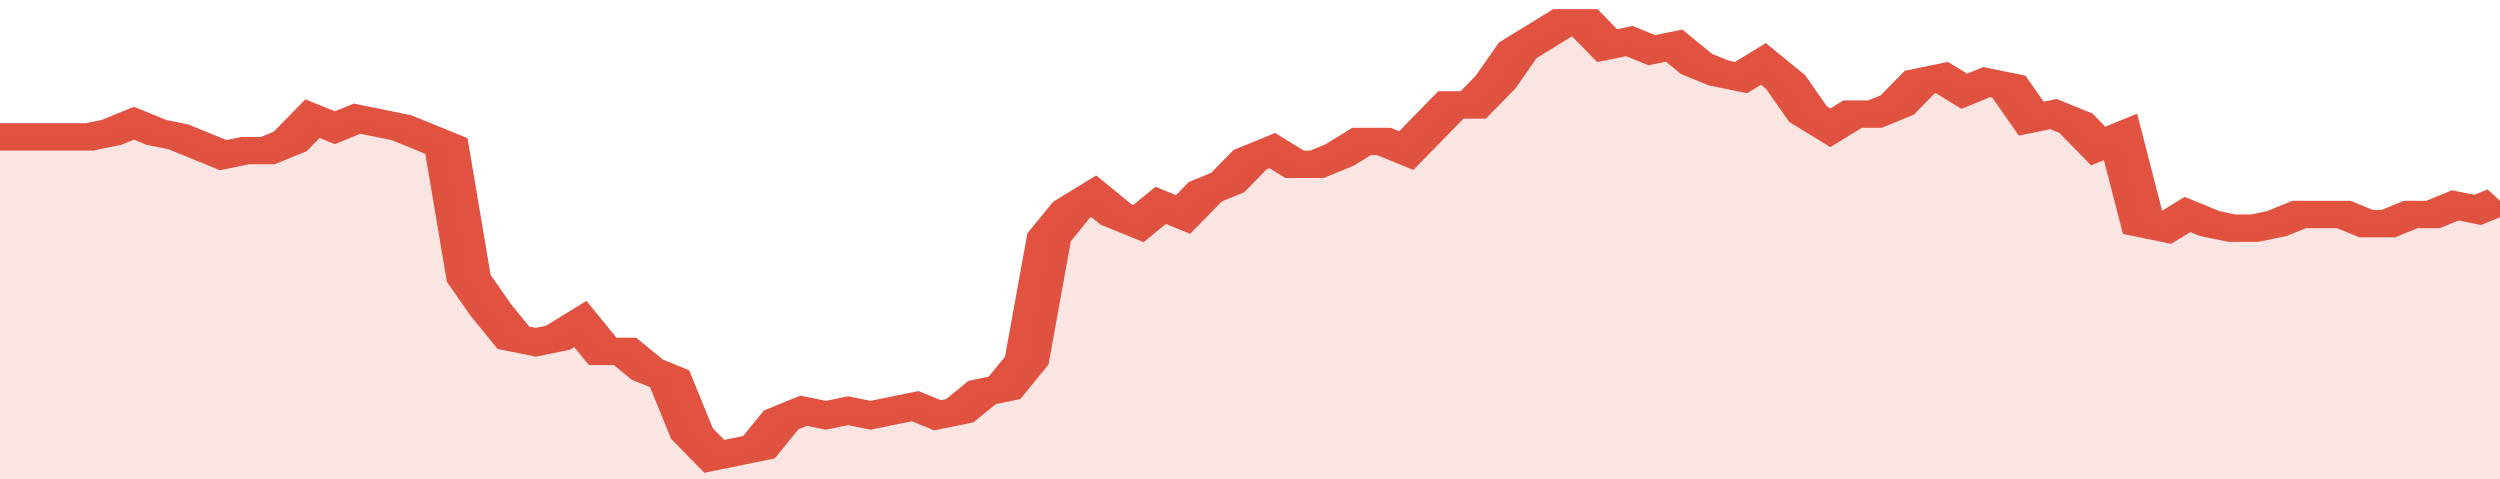
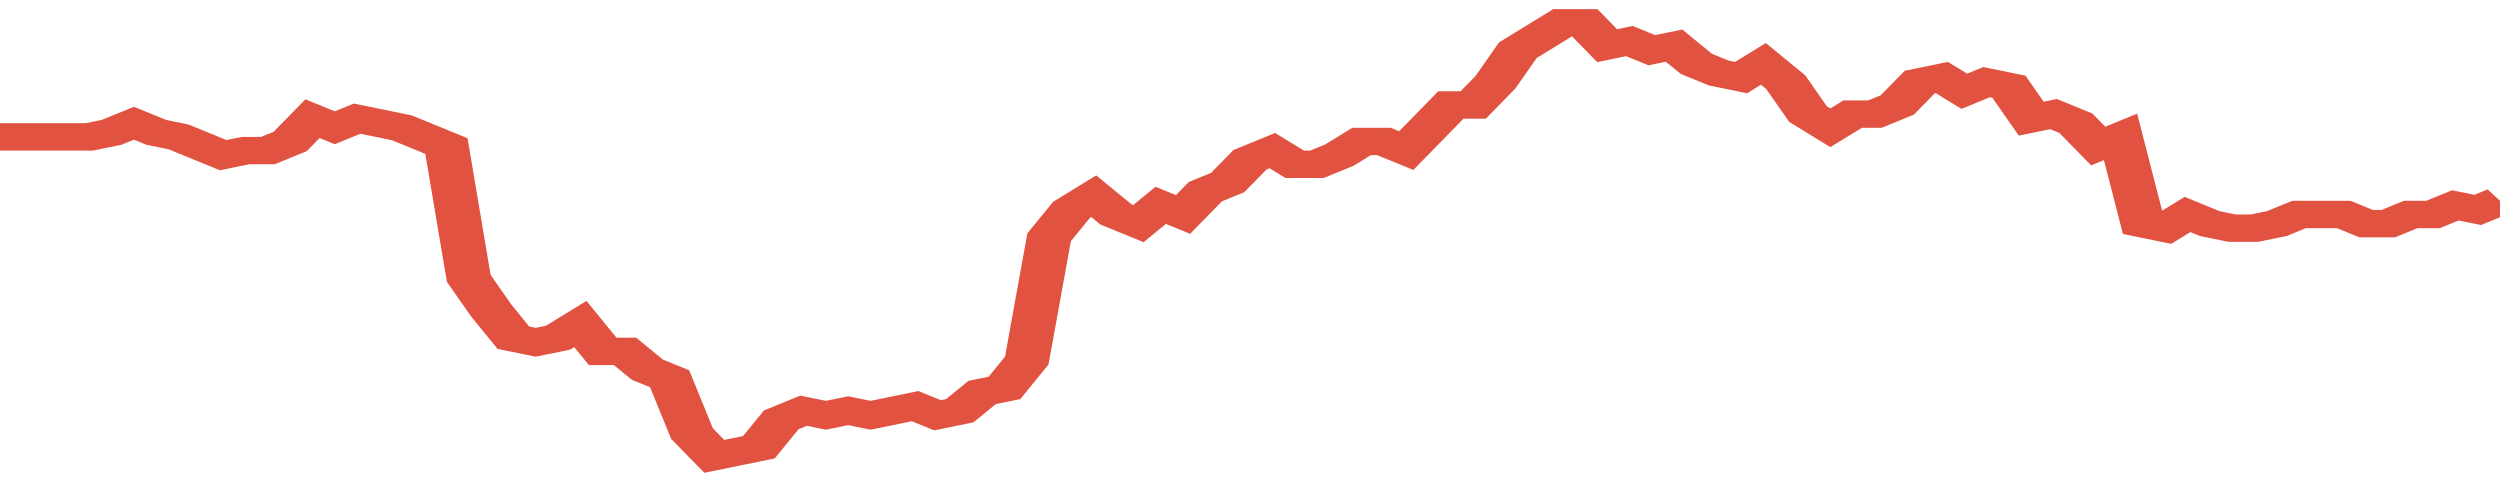
<svg xmlns="http://www.w3.org/2000/svg" viewBox="0 0 336 105" width="120" height="23" preserveAspectRatio="none">
  <polyline fill="none" stroke="#E15241" stroke-width="6" points="0, 30 3, 30 6, 30 9, 30 12, 30 15, 29 18, 27 21, 29 24, 30 27, 32 30, 34 33, 33 36, 33 39, 31 42, 26 45, 28 48, 26 51, 27 54, 28 57, 30 60, 32 63, 61 66, 68 69, 74 72, 75 75, 74 78, 71 81, 77 84, 77 87, 81 90, 83 93, 95 96, 100 99, 99 102, 98 105, 92 108, 90 111, 91 114, 90 117, 91 120, 90 123, 89 126, 91 129, 90 132, 86 135, 85 138, 79 141, 52 144, 46 147, 43 150, 47 153, 49 156, 45 159, 47 162, 42 165, 40 168, 35 171, 33 174, 36 177, 36 180, 34 183, 31 186, 31 189, 33 192, 28 195, 23 198, 23 201, 18 204, 11 207, 8 210, 5 213, 5 216, 10 219, 9 222, 11 225, 10 228, 14 231, 16 234, 17 237, 14 240, 18 243, 25 246, 28 249, 25 252, 25 255, 23 258, 18 261, 17 264, 20 267, 18 270, 19 273, 26 276, 25 279, 27 282, 32 285, 30 288, 49 291, 50 294, 47 297, 49 300, 50 303, 50 306, 49 309, 47 312, 47 315, 47 318, 49 321, 49 324, 47 327, 47 330, 45 333, 46 336, 44 336, 44 "> </polyline>
-   <polygon fill="#E15241" opacity="0.15" points="0, 105 0, 30 3, 30 6, 30 9, 30 12, 30 15, 29 18, 27 21, 29 24, 30 27, 32 30, 34 33, 33 36, 33 39, 31 42, 26 45, 28 48, 26 51, 27 54, 28 57, 30 60, 32 63, 61 66, 68 69, 74 72, 75 75, 74 78, 71 81, 77 84, 77 87, 81 90, 83 93, 95 96, 100 99, 99 102, 98 105, 92 108, 90 111, 91 114, 90 117, 91 120, 90 123, 89 126, 91 129, 90 132, 86 135, 85 138, 79 141, 52 144, 46 147, 43 150, 47 153, 49 156, 45 159, 47 162, 42 165, 40 168, 35 171, 33 174, 36 177, 36 180, 34 183, 31 186, 31 189, 33 192, 28 195, 23 198, 23 201, 18 204, 11 207, 8 210, 5 213, 5 216, 10 219, 9 222, 11 225, 10 228, 14 231, 16 234, 17 237, 14 240, 18 243, 25 246, 28 249, 25 252, 25 255, 23 258, 18 261, 17 264, 20 267, 18 270, 19 273, 26 276, 25 279, 27 282, 32 285, 30 288, 49 291, 50 294, 47 297, 49 300, 50 303, 50 306, 49 309, 47 312, 47 315, 47 318, 49 321, 49 324, 47 327, 47 330, 45 333, 46 336, 44 336, 105 " />
</svg>